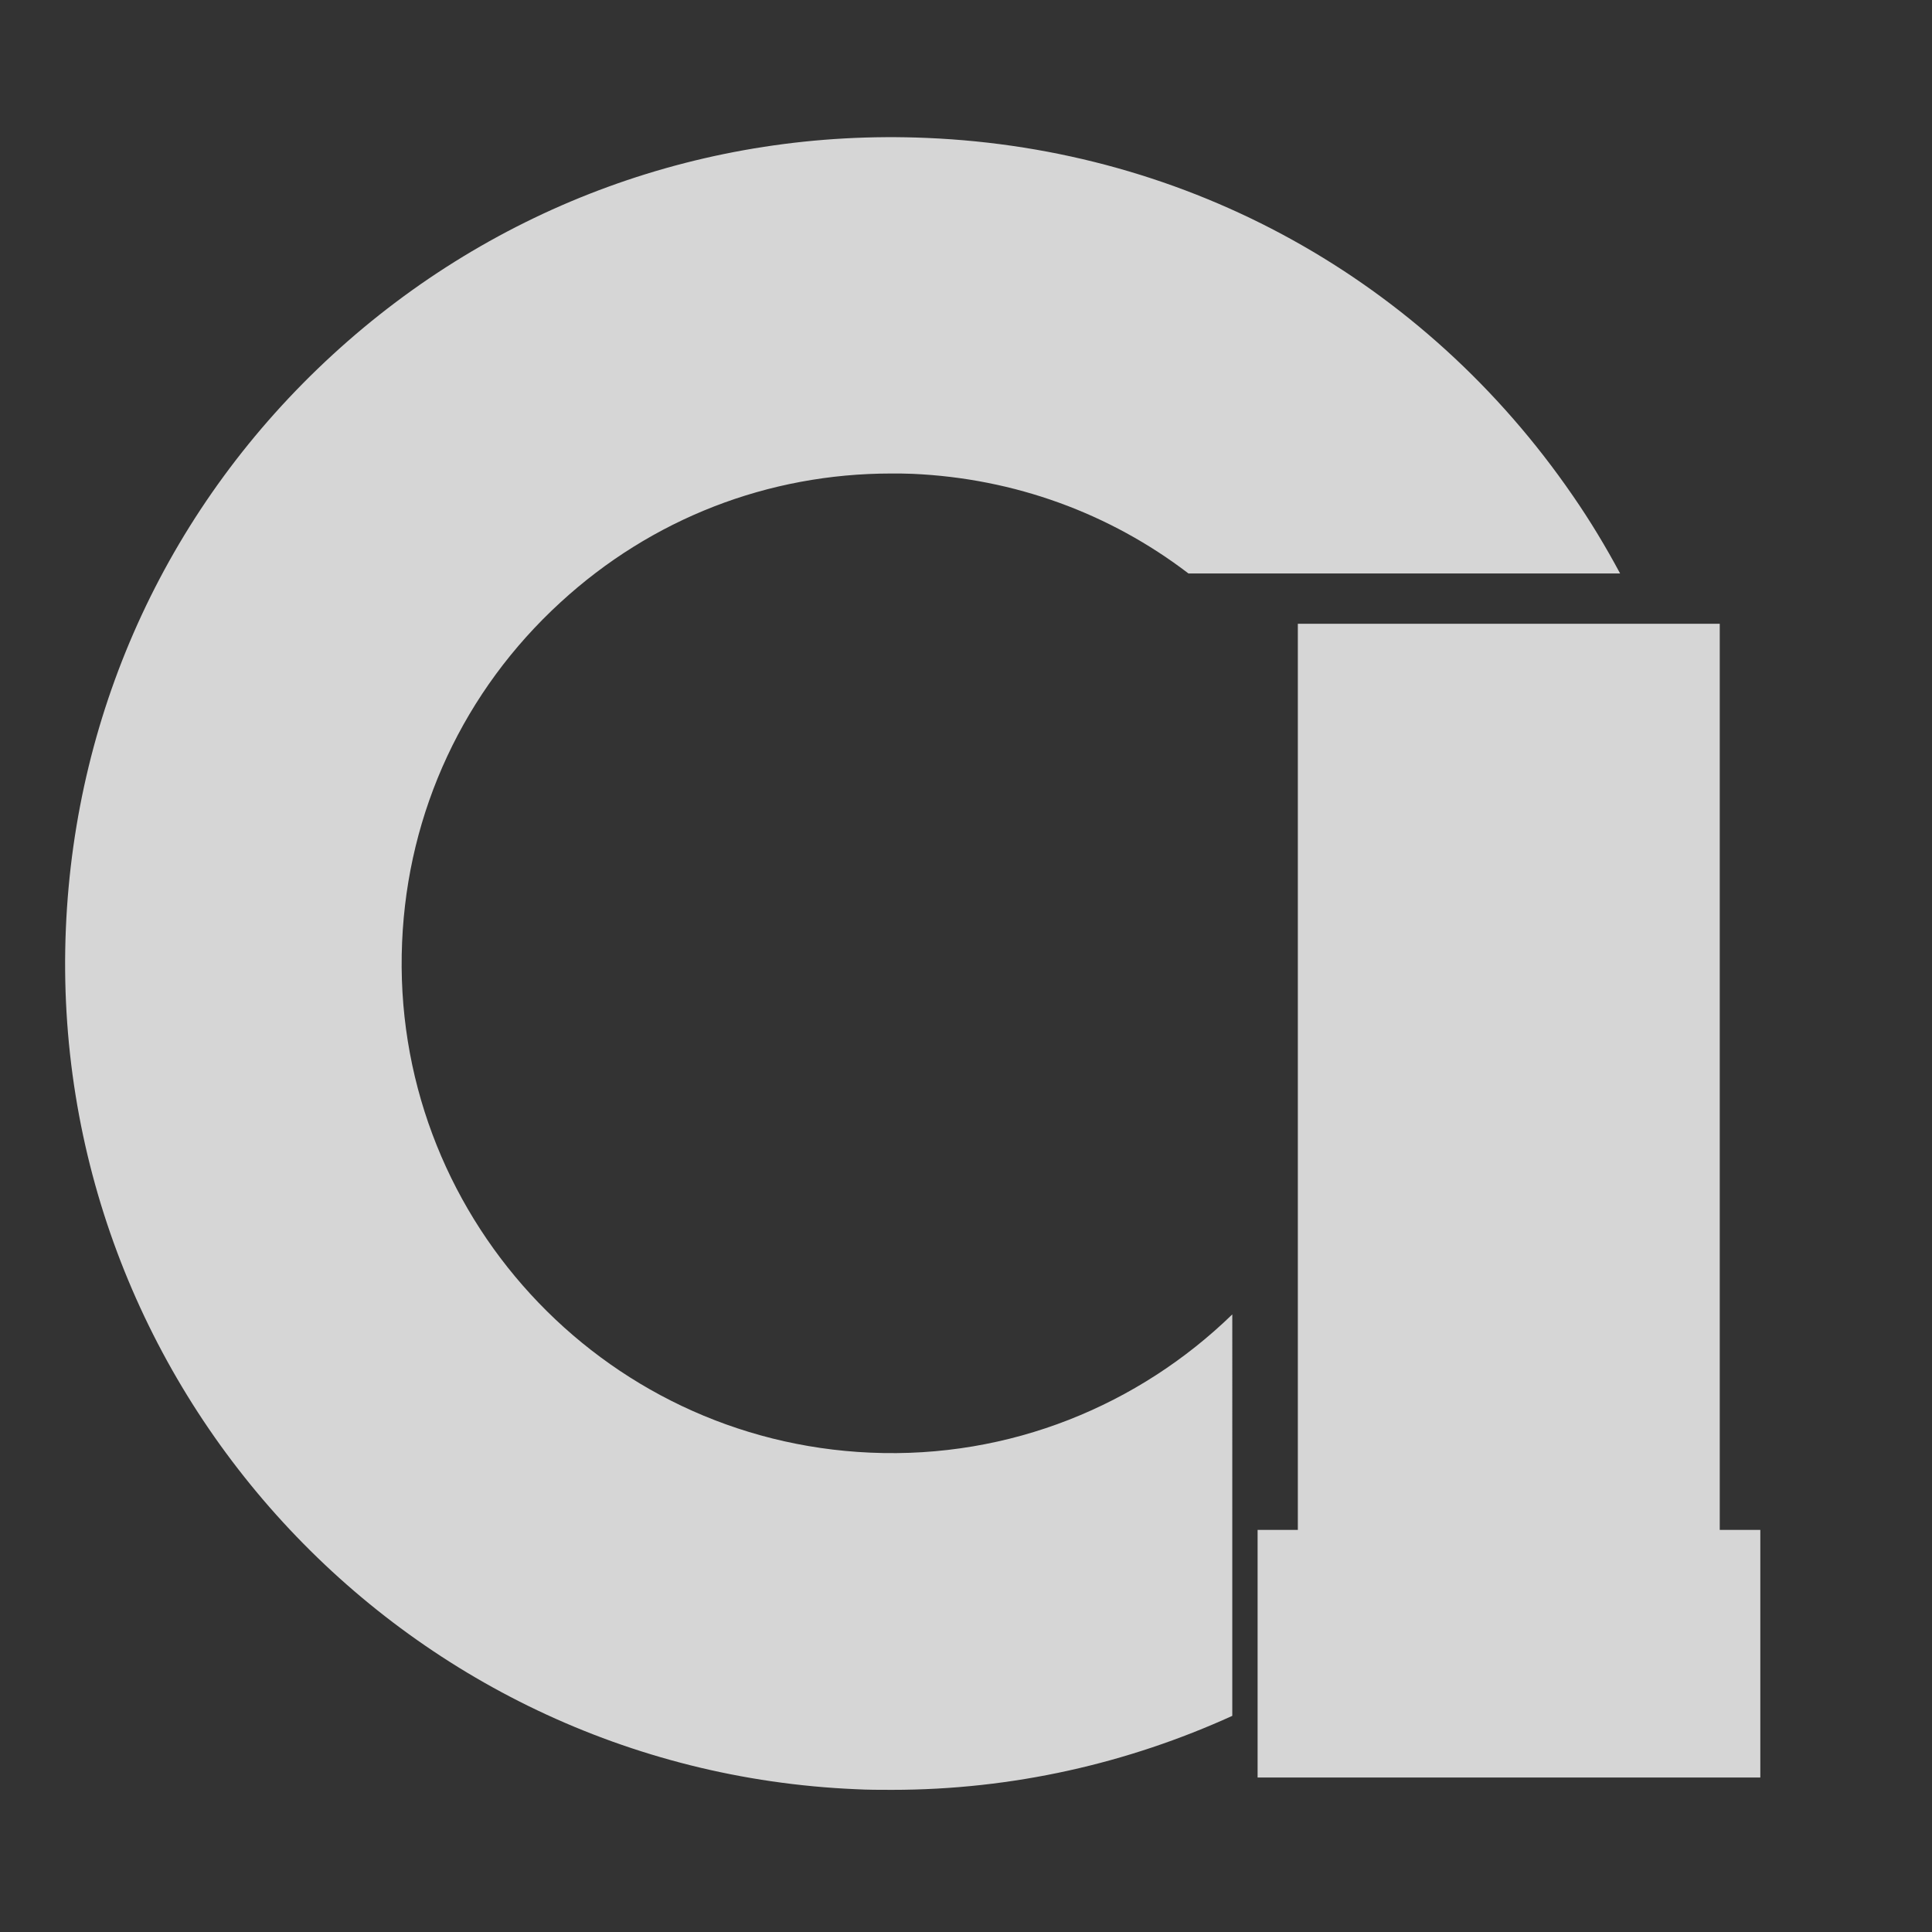
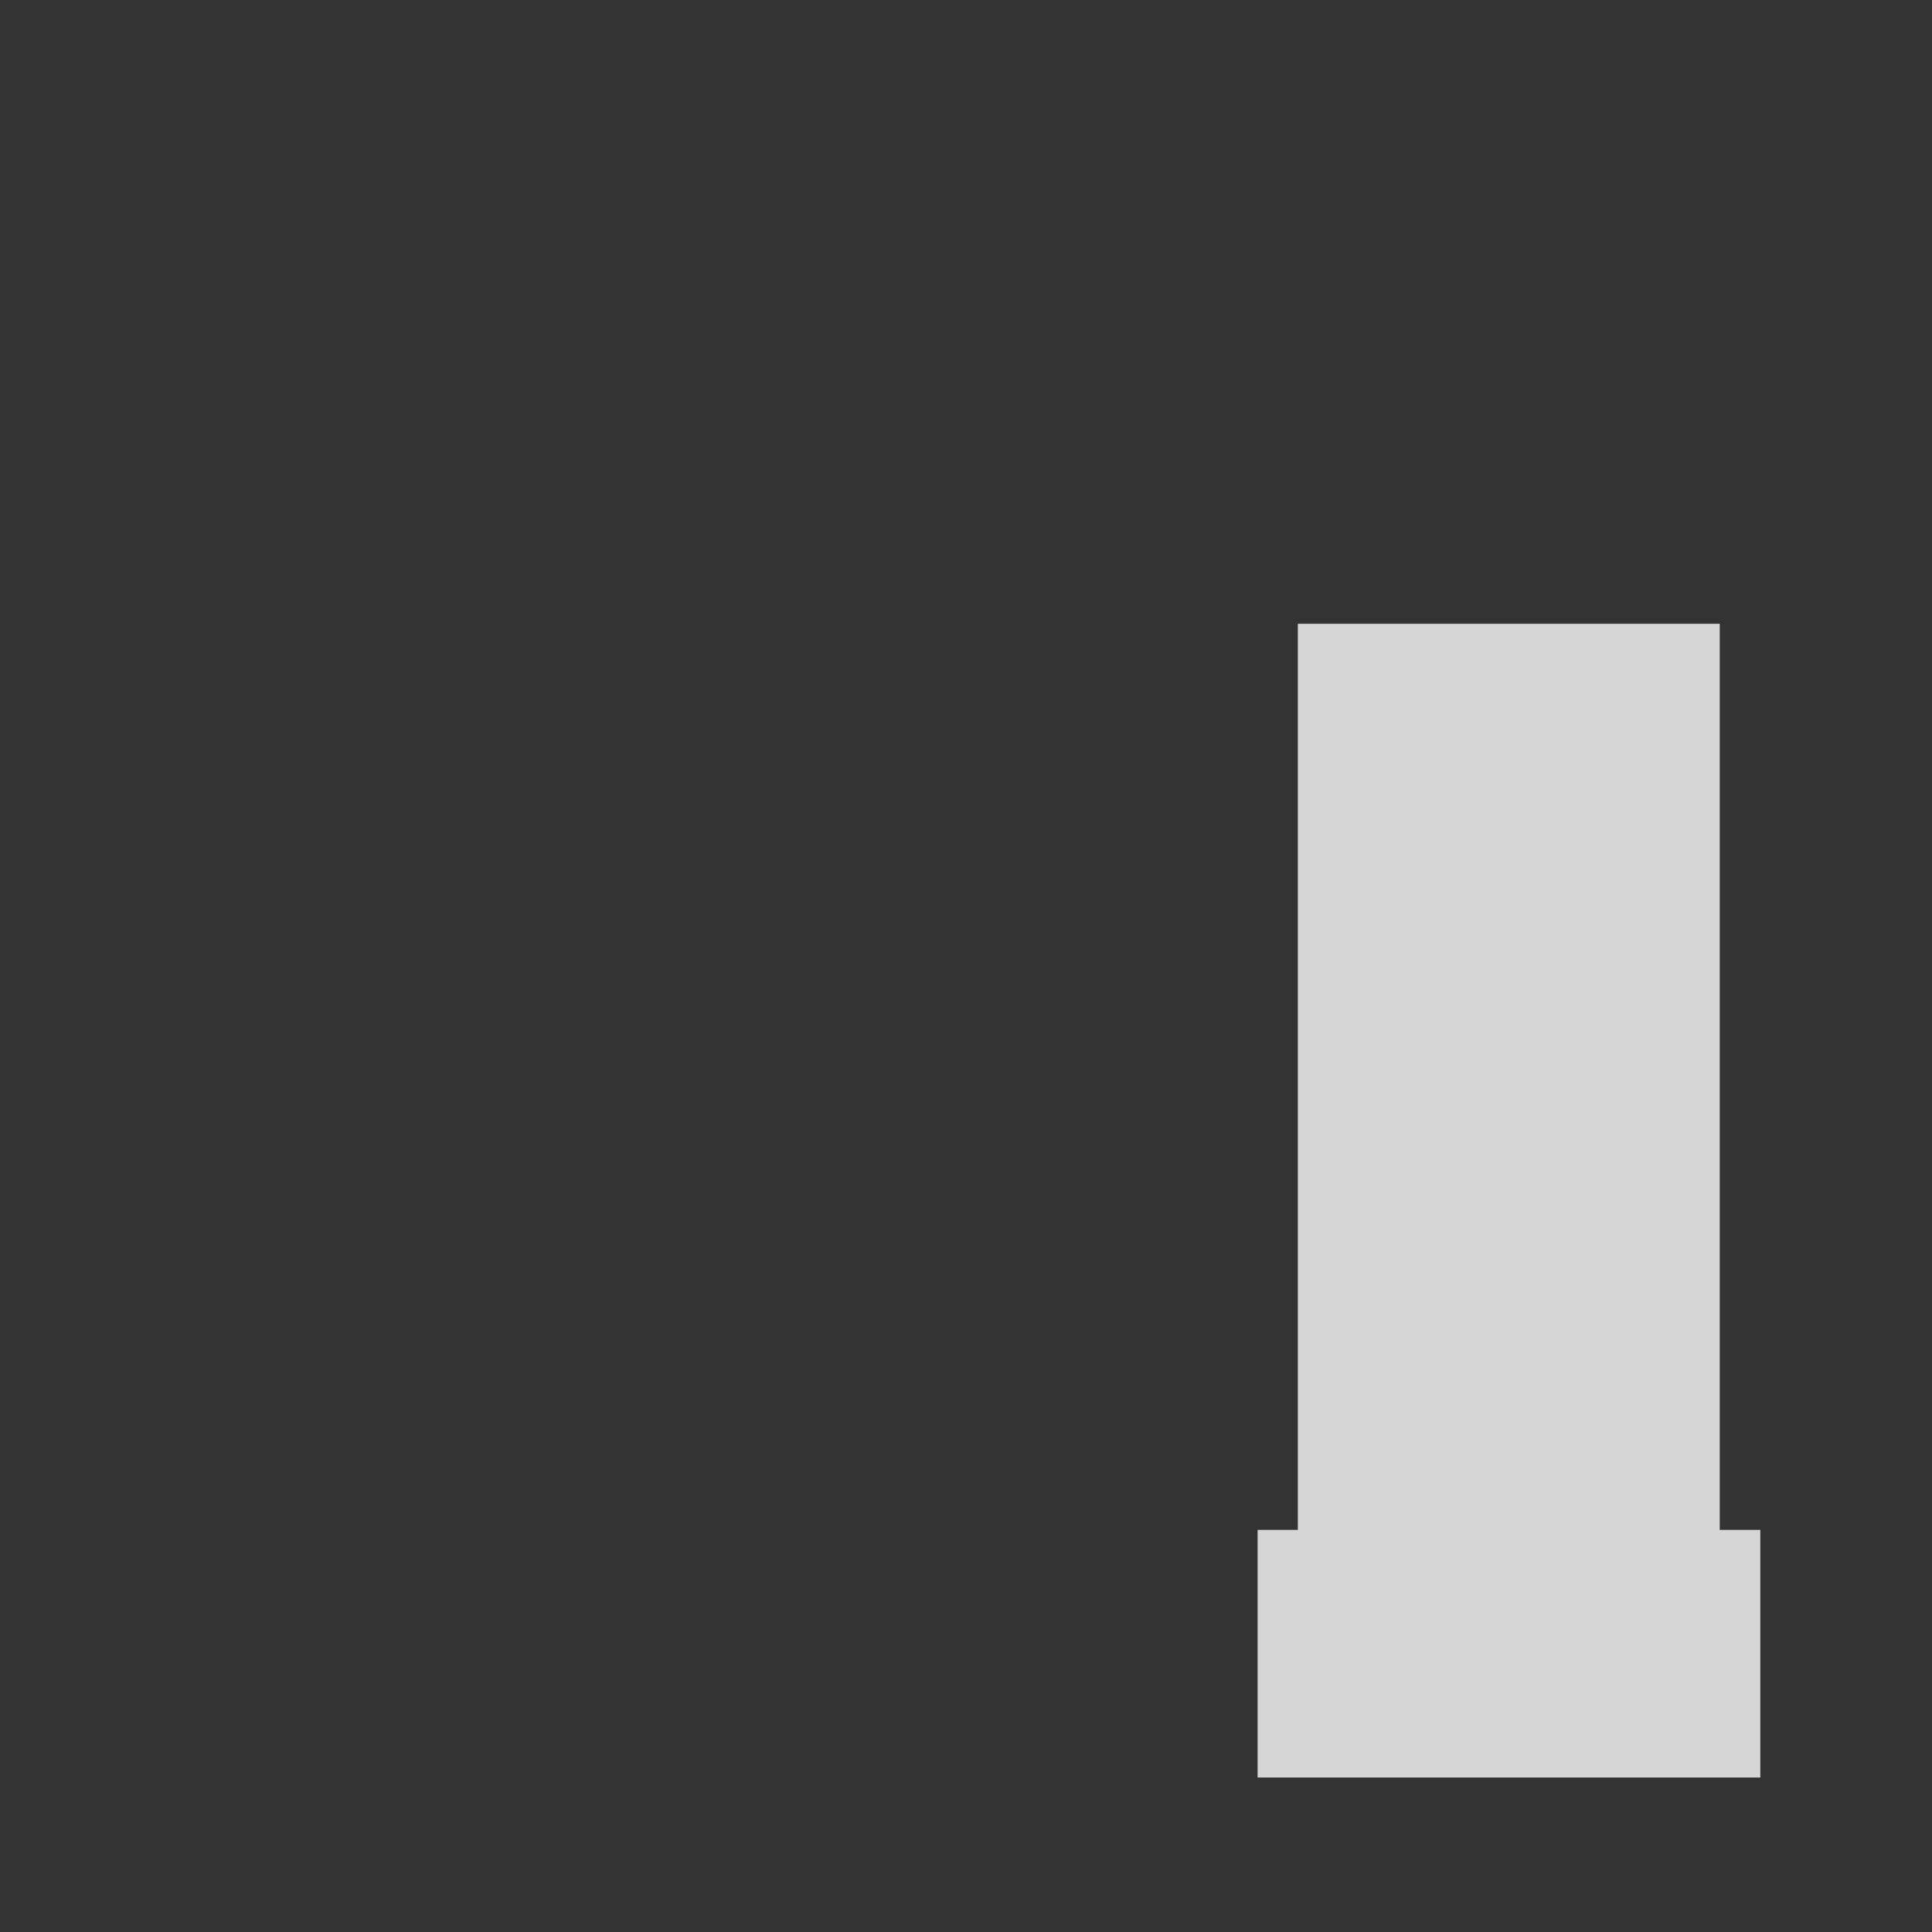
<svg xmlns="http://www.w3.org/2000/svg" version="1.1" id="Ebene_1" x="0px" y="0px" viewBox="0 0 595.3 595.3" style="enable-background:new 0 0 595.3 595.3;" xml:space="preserve" width="70" height="70">
  <rect x="0" y="0" width="595.3" height="595.3" fill="#333333" stroke="none" />
  <style type="text/css">
	.st0{opacity:0.8;}
	.st1{fill:#FFFFFF;}
</style>
  <g class="st0">
-     <path class="st1" d="M379.7,405c-28.7,27.9-68.4,44.5-111.5,42.6C185,444,120.3,373.5,123.9,290.3c1.7-40.3,19.1-77.5,48.8-104.7   c28.1-25.8,64-39.7,101.9-39.7c2.2,0,4.4,0,6.6,0.1c31.5,1.4,60.8,12.2,85,30.7h133c-4.4-8.2-9.2-16.2-14.6-24l0,0   c-45.8-66.6-118.3-106.8-199-110.2c-67.9-2.9-133,20.8-183.1,66.8S23.2,218,20.3,286c-6,140.3,103.2,259.3,243.4,265.3   c3.7,0.2,7.4,0.2,11.1,0.2c37.3,0,72.8-8.2,104.9-22.8V405z" />
    <polygon class="st1" points="529.9,471.4 529.9,192.2 399.9,192.2 399.9,471.4 387.5,471.4 387.5,547.7 542.4,547.7 542.4,471.4     " />
  </g>
</svg>